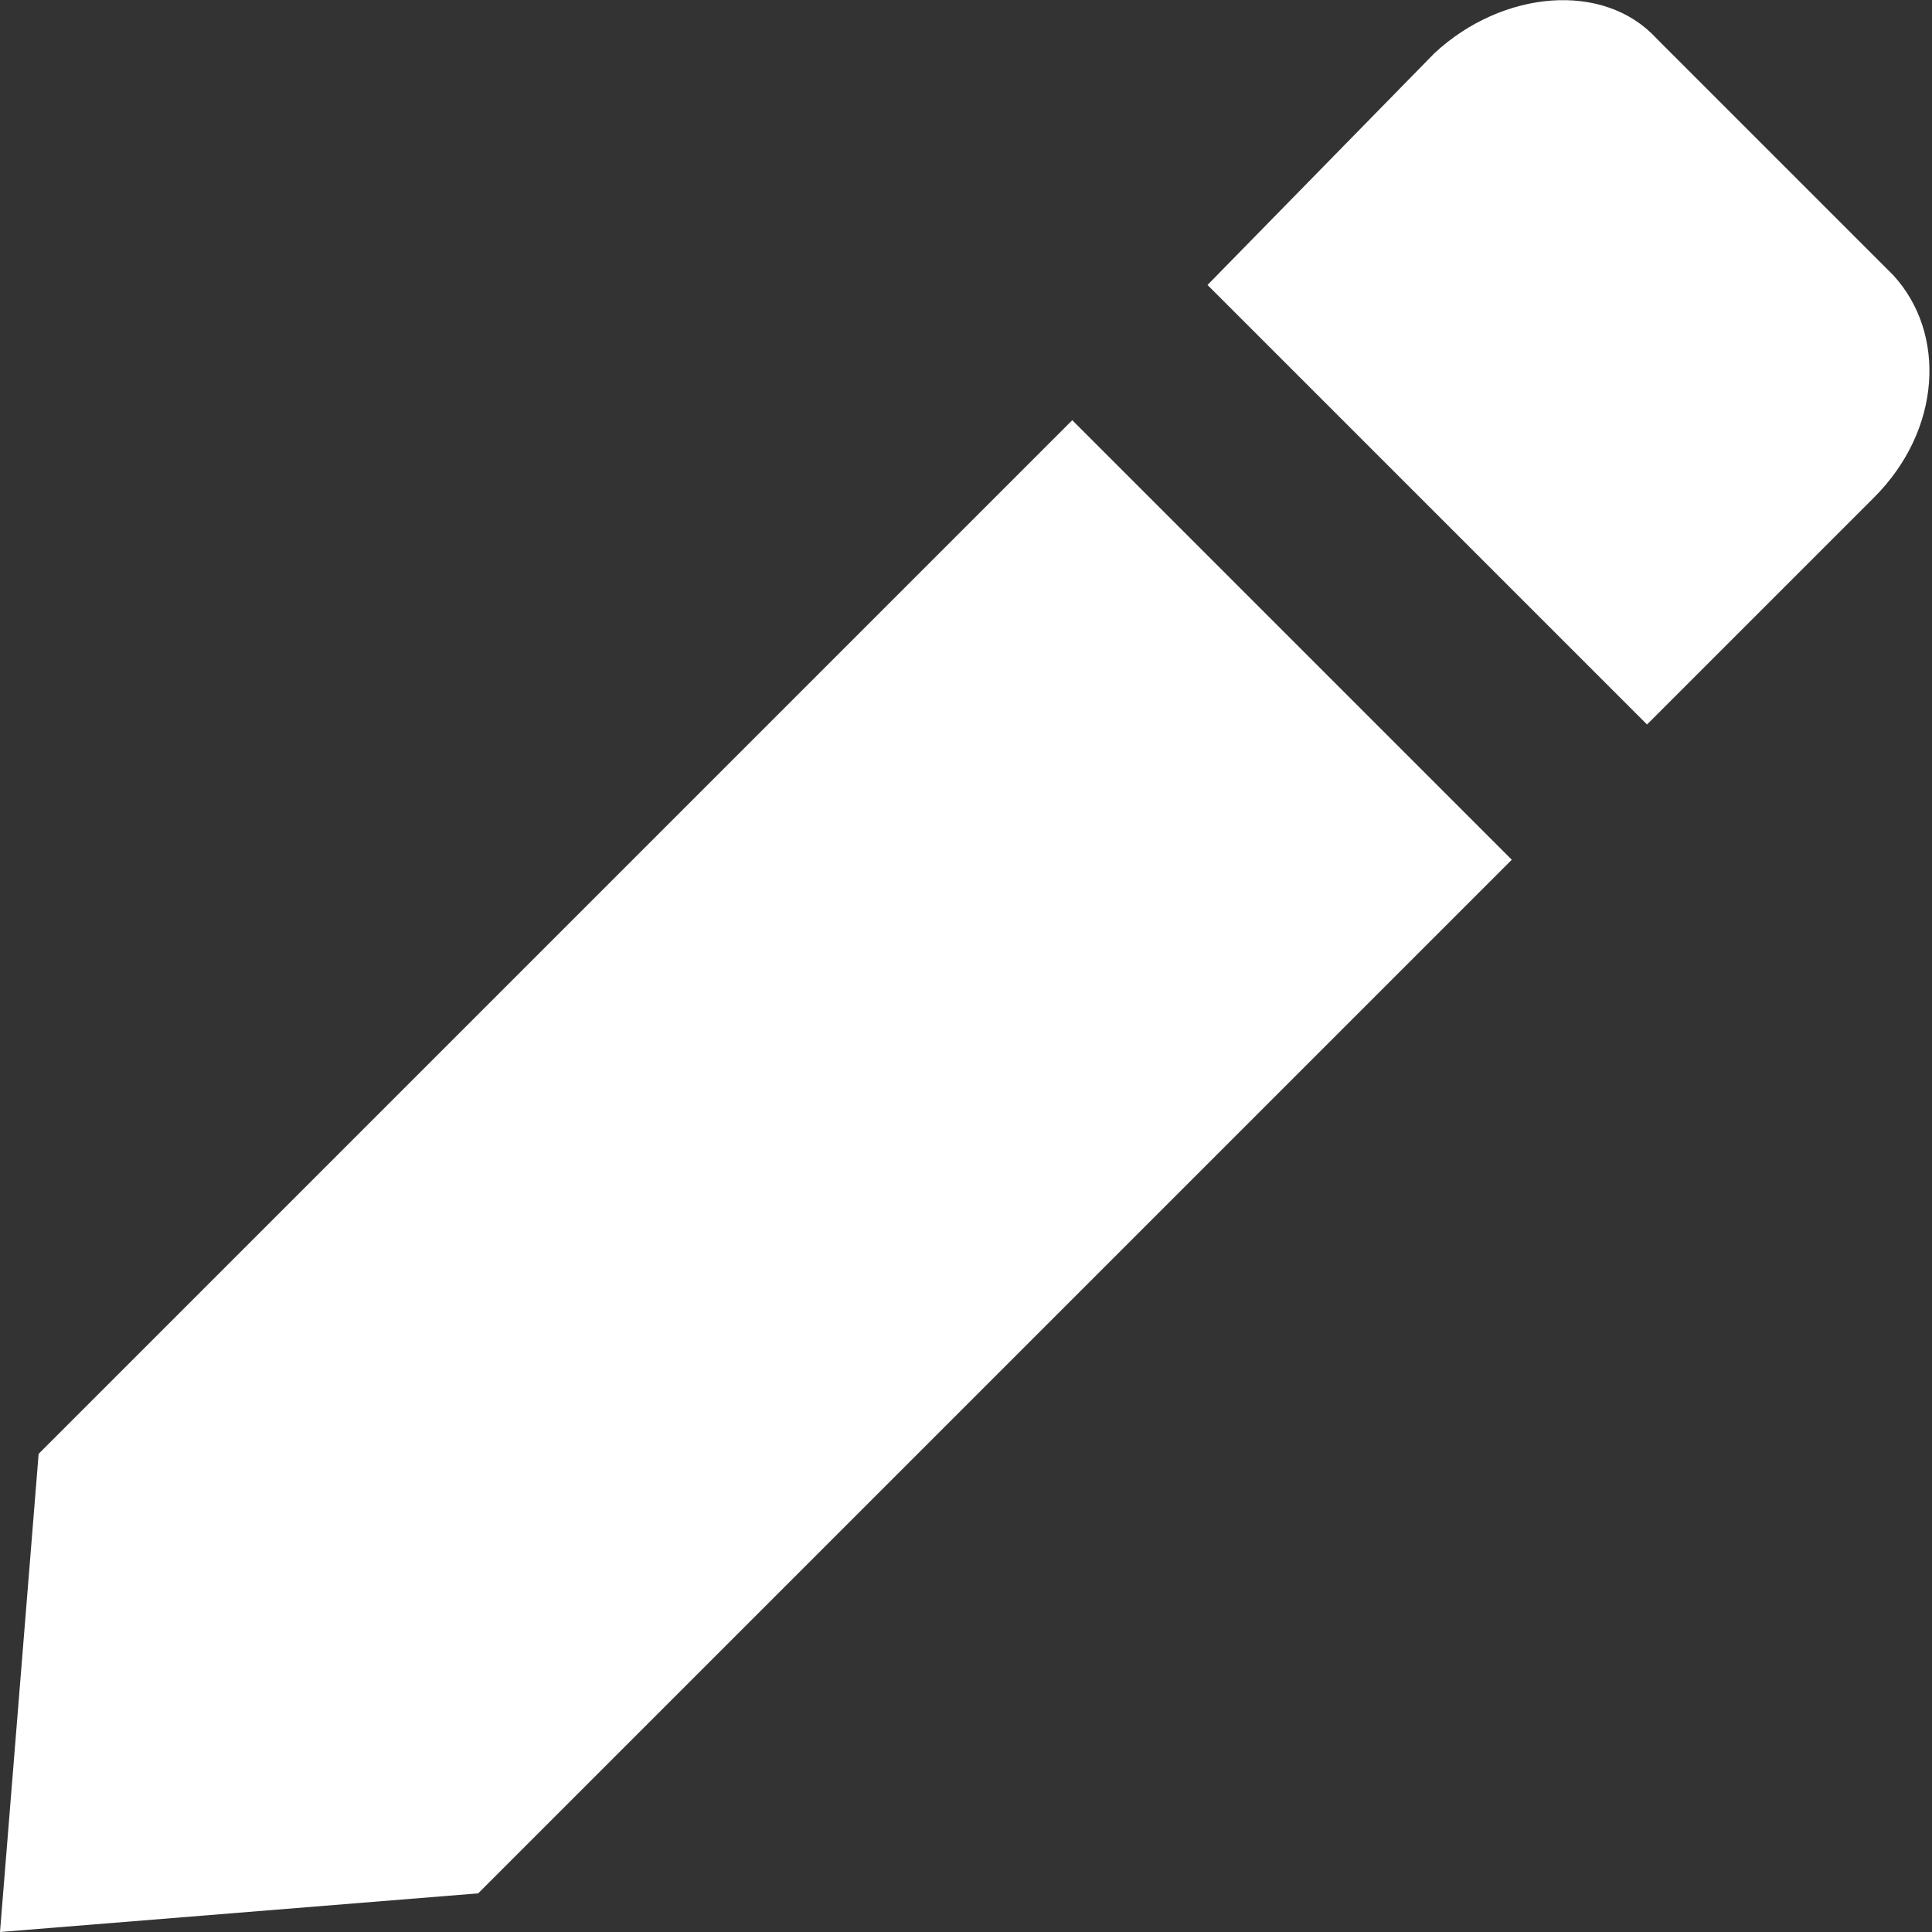
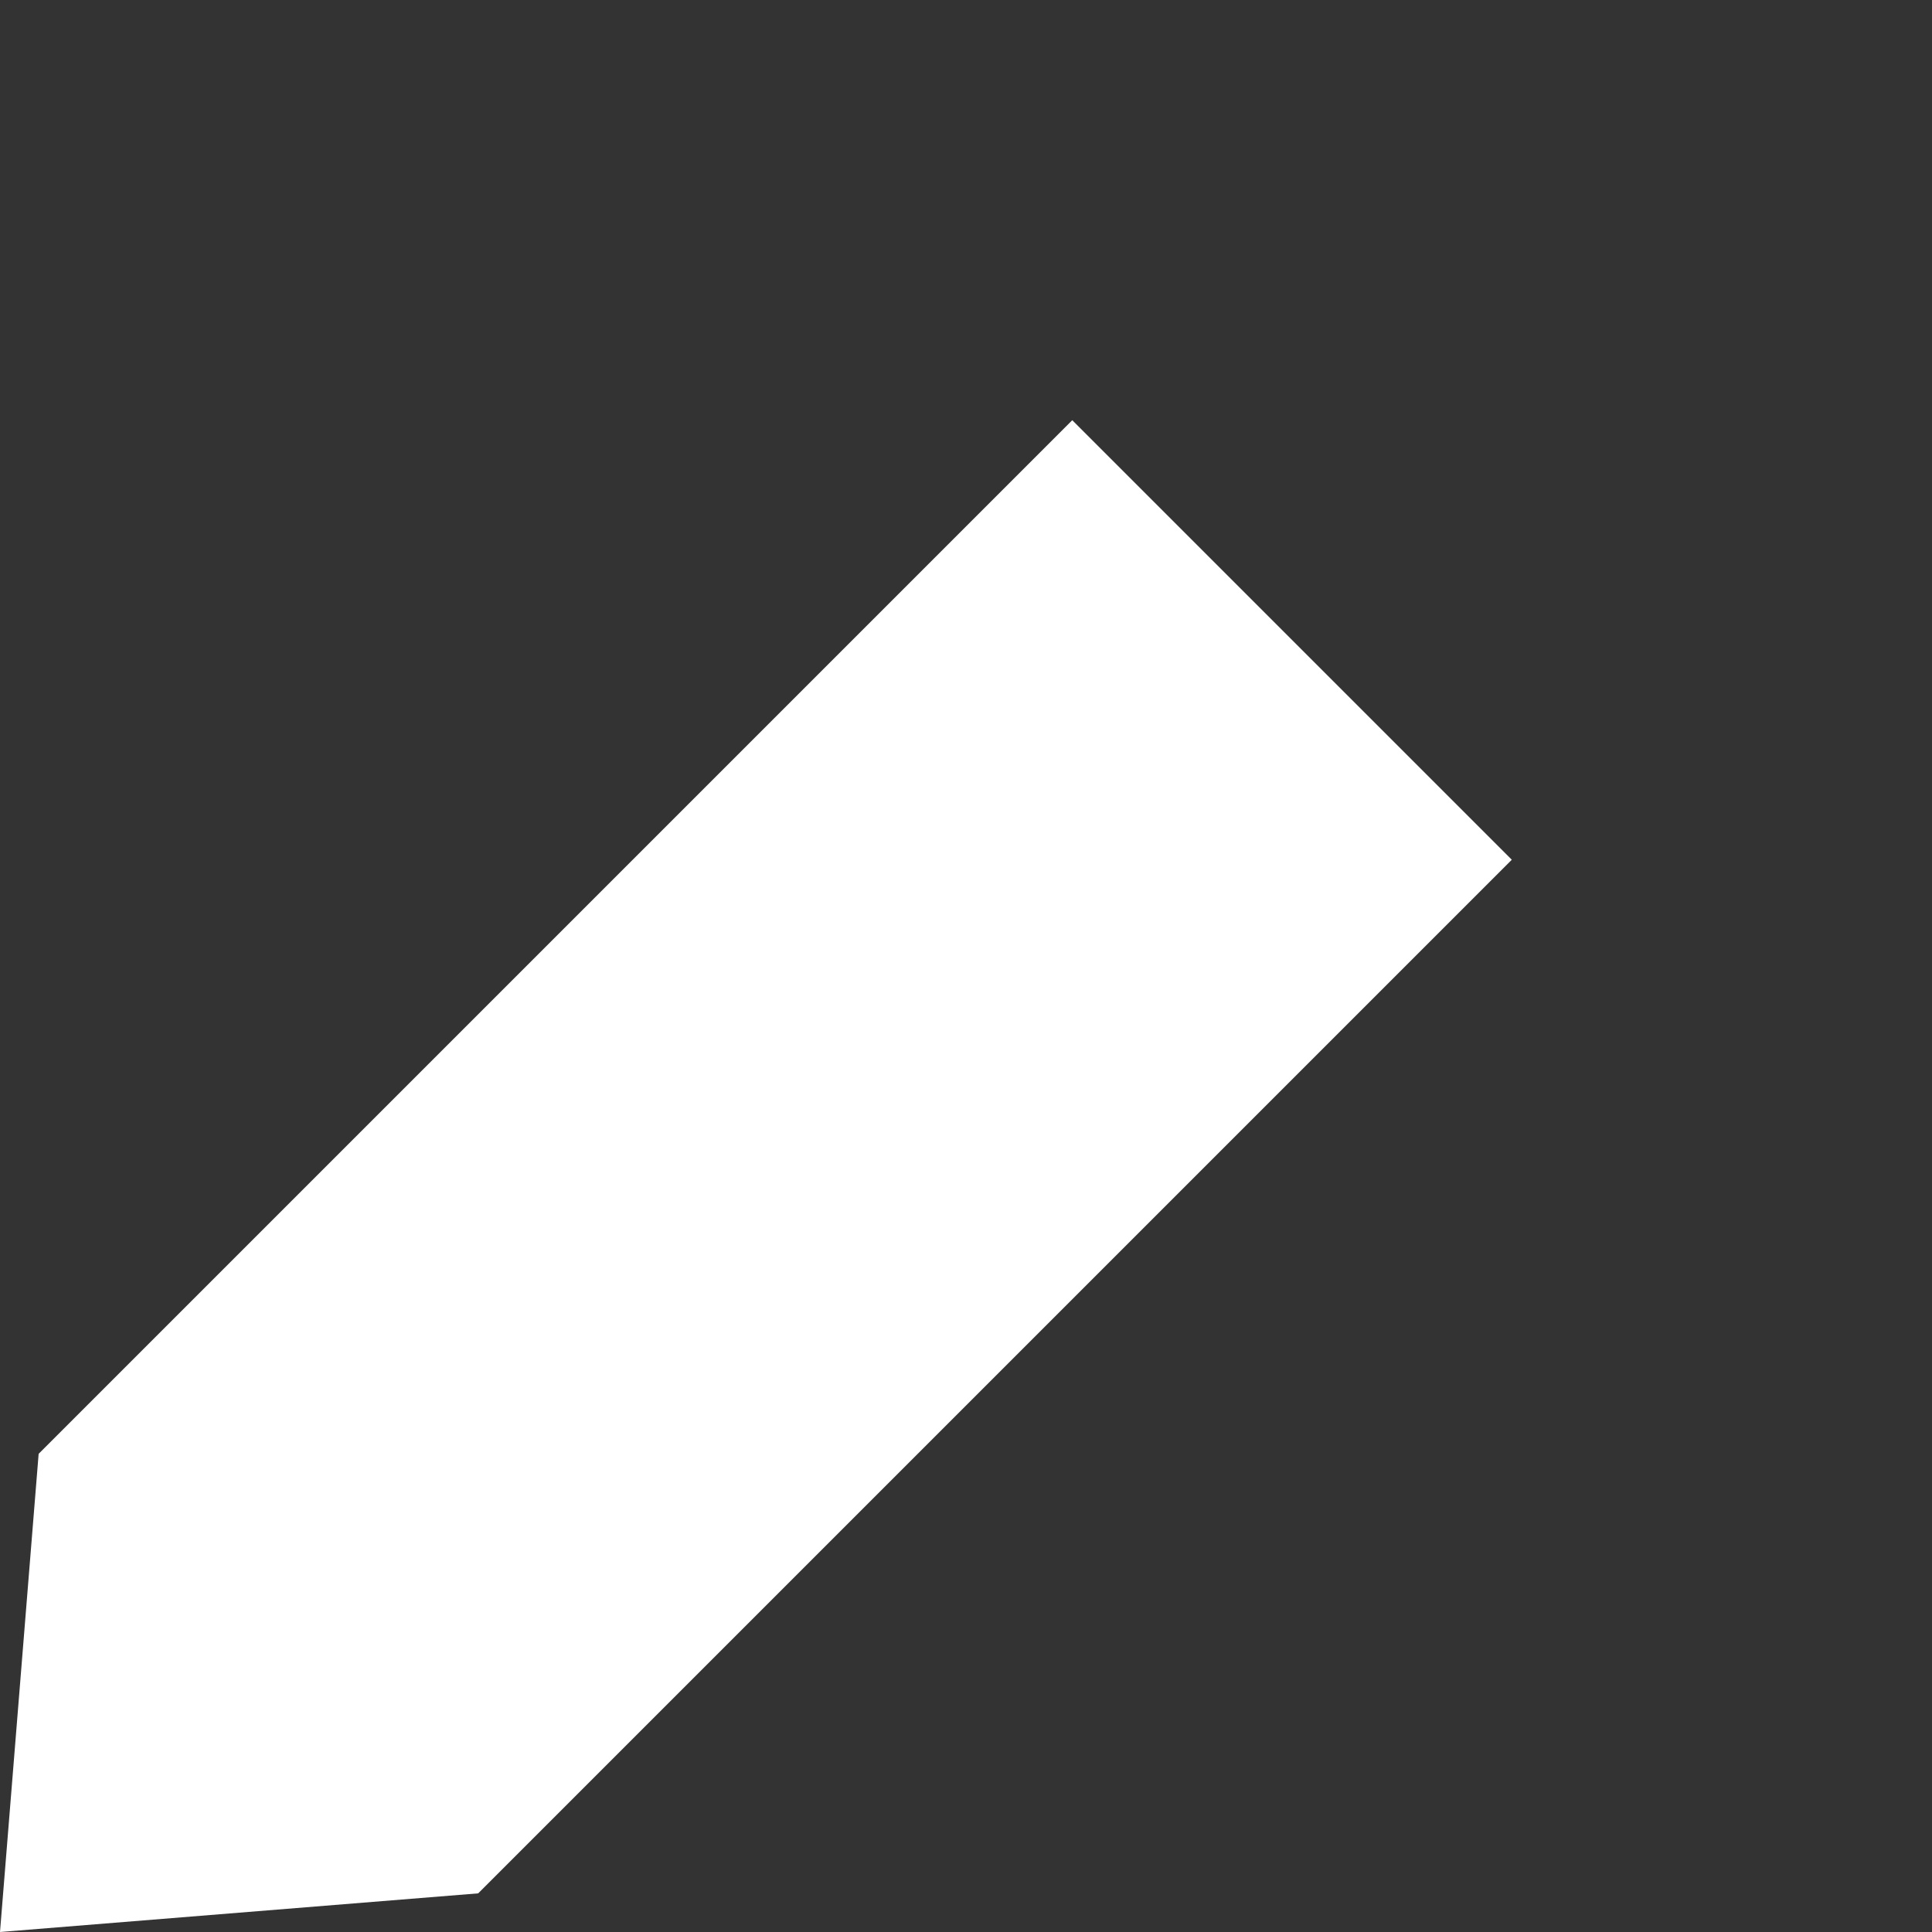
<svg xmlns="http://www.w3.org/2000/svg" version="1.1" id="Layer_1" x="0px" y="0px" width="30px" height="30px" viewBox="0 0 40 40" style="enable-background:new 0 0 40 40;" xml:space="preserve">
  <rect x="0" y="0" width="40" height="40" fill="#333333" stroke="none" />
  <style type="text/css">
	.st0{fill:#FFFFFF;}
</style>
  <g>
-     <path class="st0" d="M29.7,1.1L25,5.9l9.1,9.1l4.7-4.7c1.4-1.4,1.5-3.4,0.4-4.6l-4.9-4.9C33.2-0.4,31.1-0.2,29.7,1.1z" />
    <polygon class="st0" points="0,40 9.9,39.2 31.3,17.8 22.2,8.7 0.8,30.1  " />
  </g>
</svg>